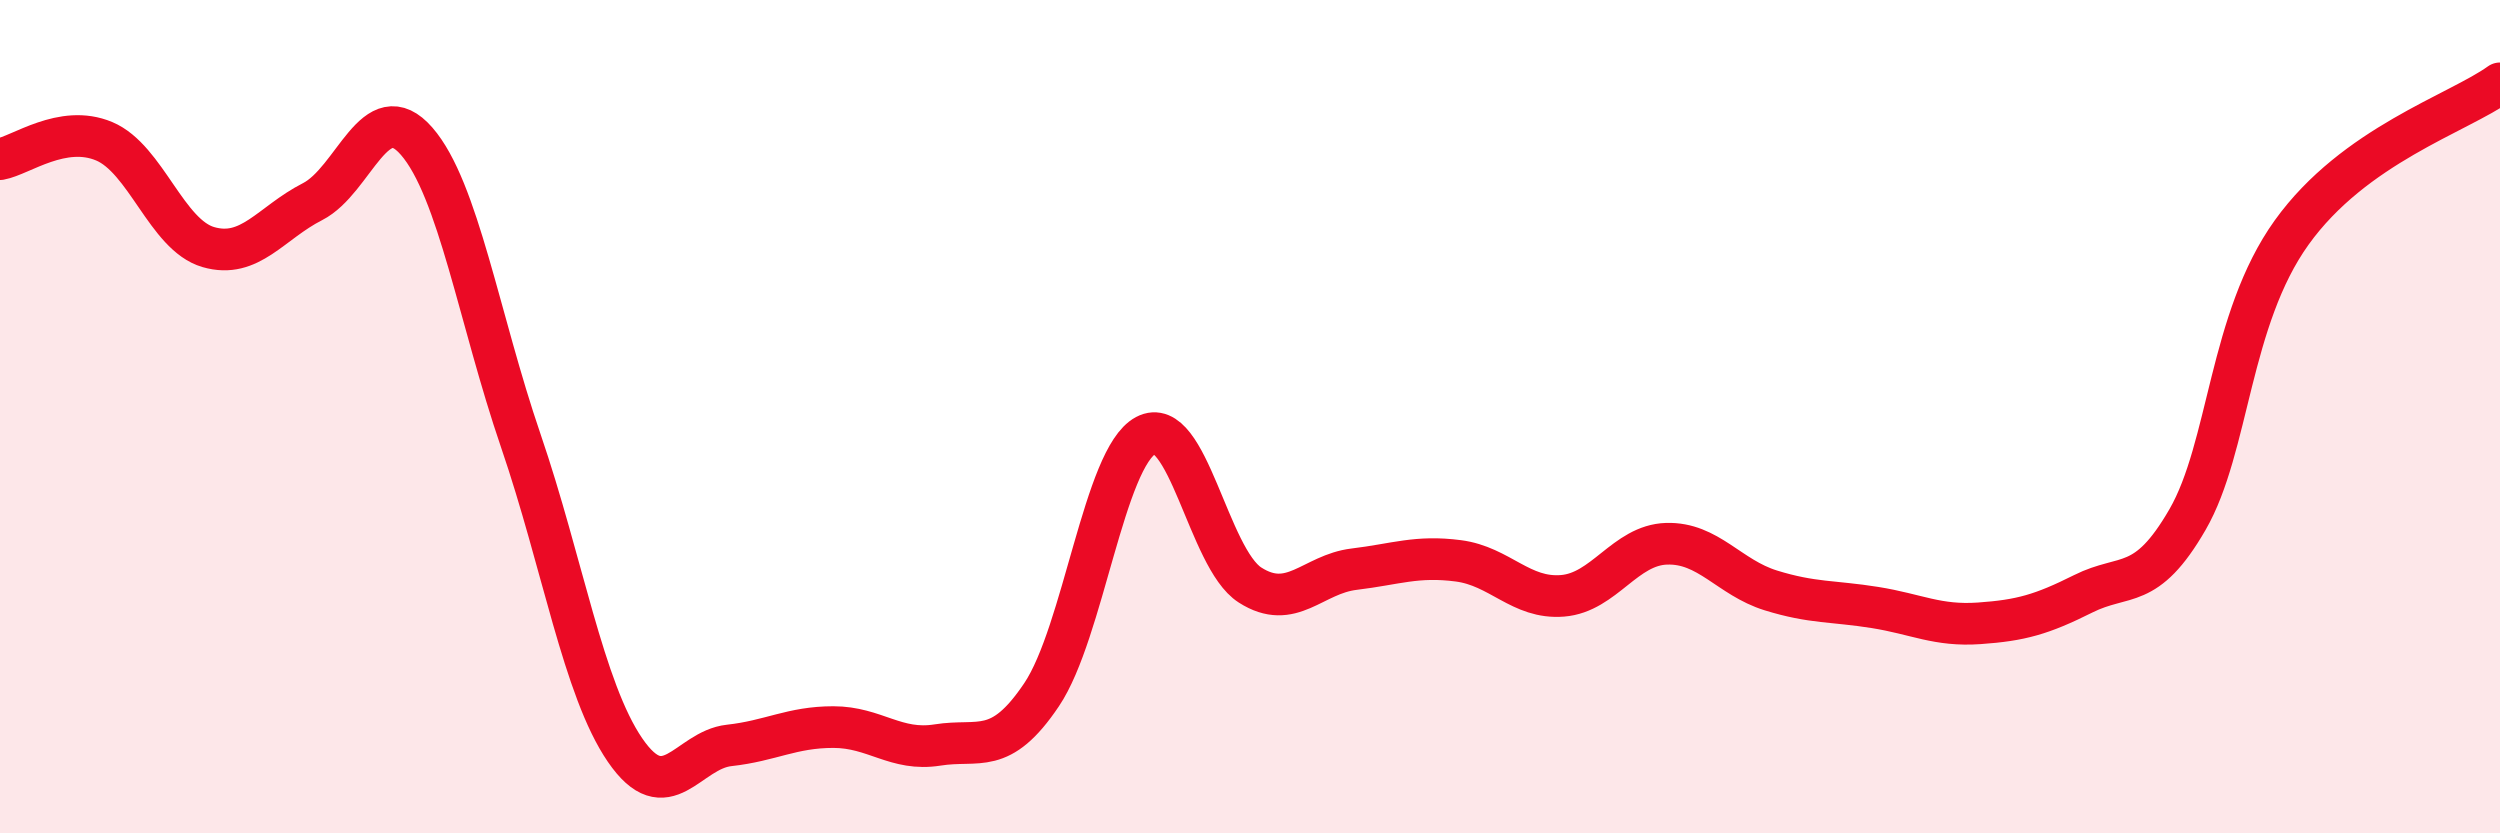
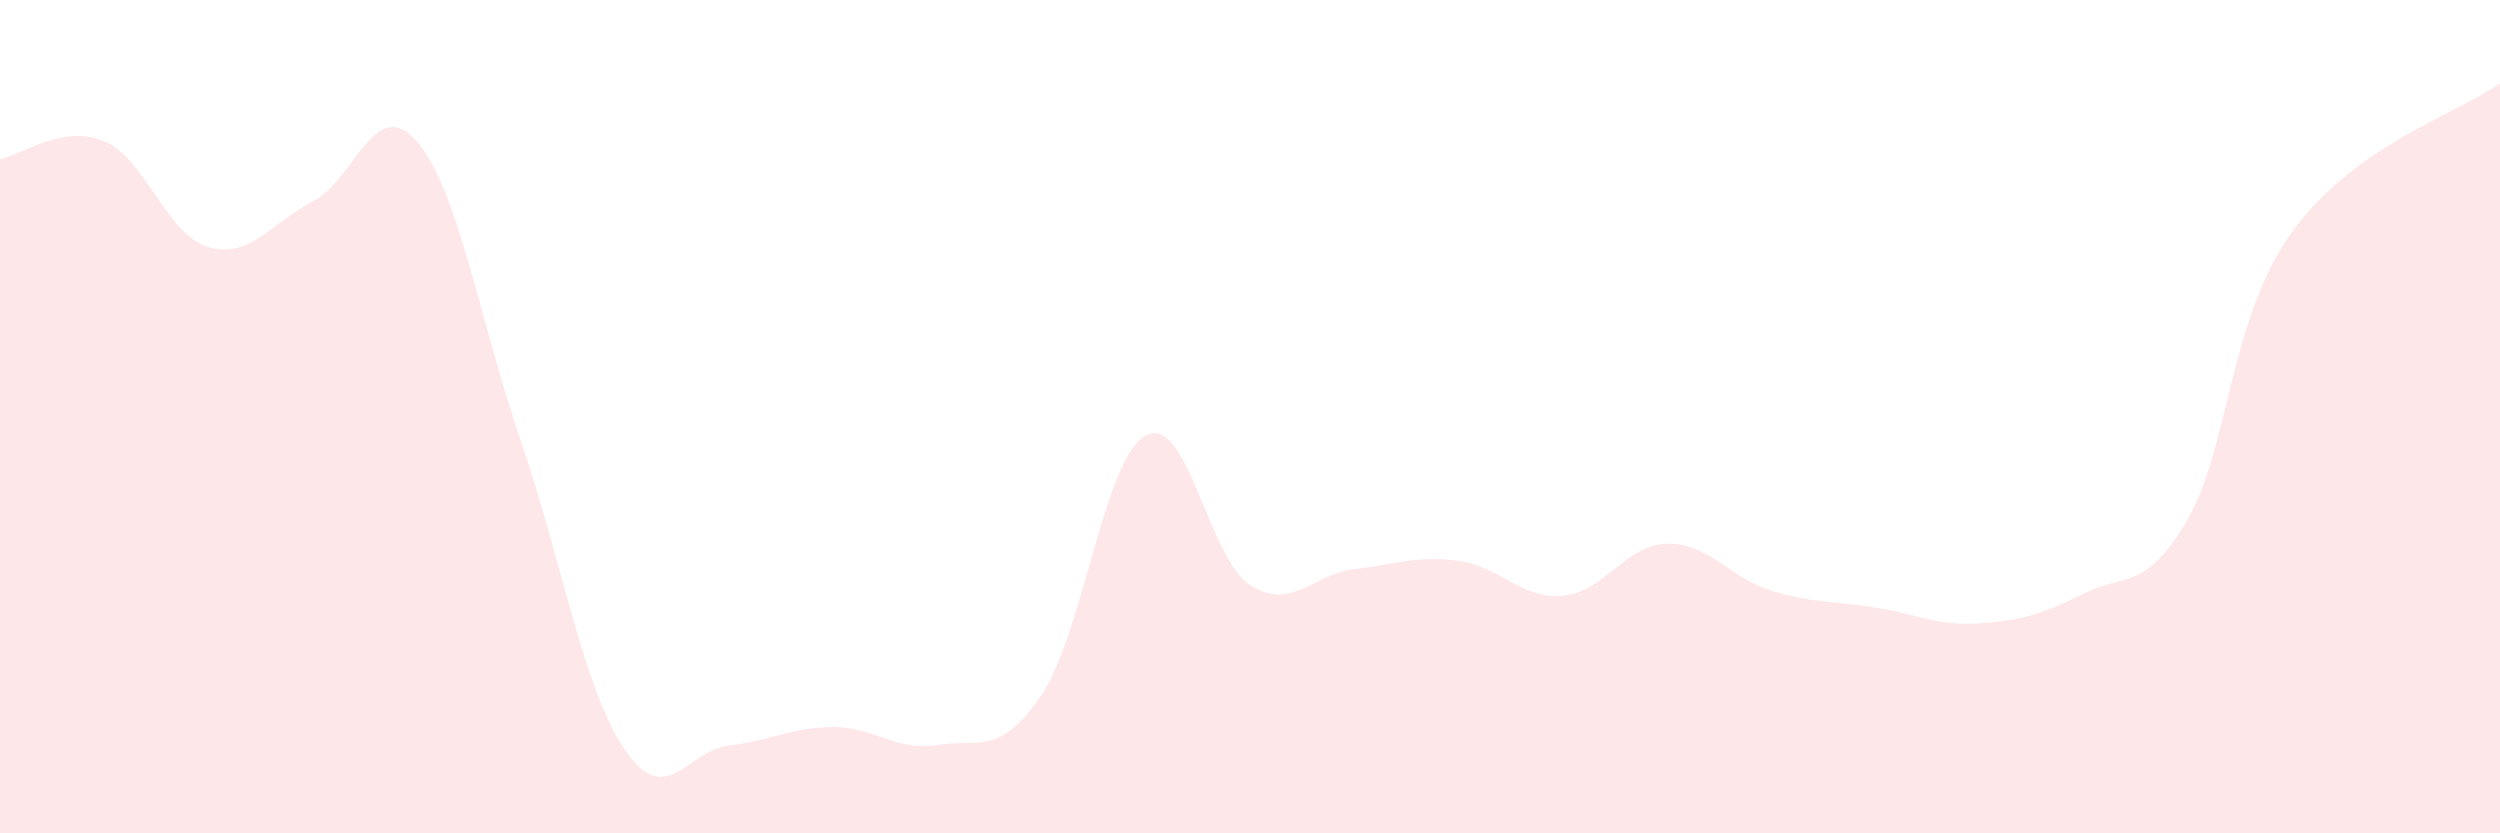
<svg xmlns="http://www.w3.org/2000/svg" width="60" height="20" viewBox="0 0 60 20">
  <path d="M 0,3.82 C 0.5,3.73 1.5,2.97 2.5,3.39 C 3.5,3.81 4,5.64 5,5.93 C 6,6.22 6.5,5.35 7.5,4.84 C 8.5,4.33 9,2.24 10,3.39 C 11,4.54 11.5,7.66 12.5,10.58 C 13.5,13.5 14,16.54 15,18 C 16,19.46 16.5,18 17.5,17.89 C 18.5,17.78 19,17.45 20,17.45 C 21,17.45 21.5,18.04 22.5,17.88 C 23.5,17.72 24,18.16 25,16.67 C 26,15.18 26.5,10.98 27.5,10.45 C 28.5,9.92 29,13.4 30,14.04 C 31,14.68 31.5,13.78 32.5,13.66 C 33.5,13.54 34,13.33 35,13.46 C 36,13.59 36.5,14.38 37.5,14.3 C 38.5,14.22 39,13.08 40,13.05 C 41,13.02 41.5,13.86 42.5,14.17 C 43.5,14.48 44,14.42 45,14.58 C 46,14.74 46.5,15.03 47.5,14.96 C 48.5,14.89 49,14.75 50,14.25 C 51,13.75 51.5,14.2 52.5,12.47 C 53.5,10.74 53.5,7.67 55,5.58 C 56.5,3.49 59,2.72 60,2L60 20L0 20Z" fill="#EB0A25" opacity="0.1" stroke-linecap="round" stroke-linejoin="round" />
-   <path d="M 0,3.82 C 0.5,3.73 1.5,2.97 2.5,3.39 C 3.5,3.81 4,5.64 5,5.93 C 6,6.22 6.5,5.35 7.5,4.84 C 8.5,4.33 9,2.24 10,3.39 C 11,4.54 11.5,7.66 12.5,10.58 C 13.5,13.5 14,16.54 15,18 C 16,19.46 16.5,18 17.5,17.89 C 18.5,17.78 19,17.45 20,17.45 C 21,17.45 21.5,18.04 22.5,17.88 C 23.5,17.72 24,18.16 25,16.67 C 26,15.18 26.5,10.98 27.5,10.45 C 28.5,9.92 29,13.4 30,14.04 C 31,14.68 31.5,13.78 32.5,13.66 C 33.5,13.54 34,13.33 35,13.46 C 36,13.59 36.5,14.38 37.5,14.3 C 38.5,14.22 39,13.08 40,13.05 C 41,13.02 41.5,13.86 42.5,14.17 C 43.5,14.48 44,14.42 45,14.58 C 46,14.74 46.5,15.03 47.5,14.96 C 48.5,14.89 49,14.75 50,14.25 C 51,13.75 51.5,14.2 52.5,12.47 C 53.5,10.74 53.5,7.67 55,5.58 C 56.5,3.49 59,2.72 60,2" stroke="#EB0A25" stroke-width="1" fill="none" stroke-linecap="round" stroke-linejoin="round" />
</svg>